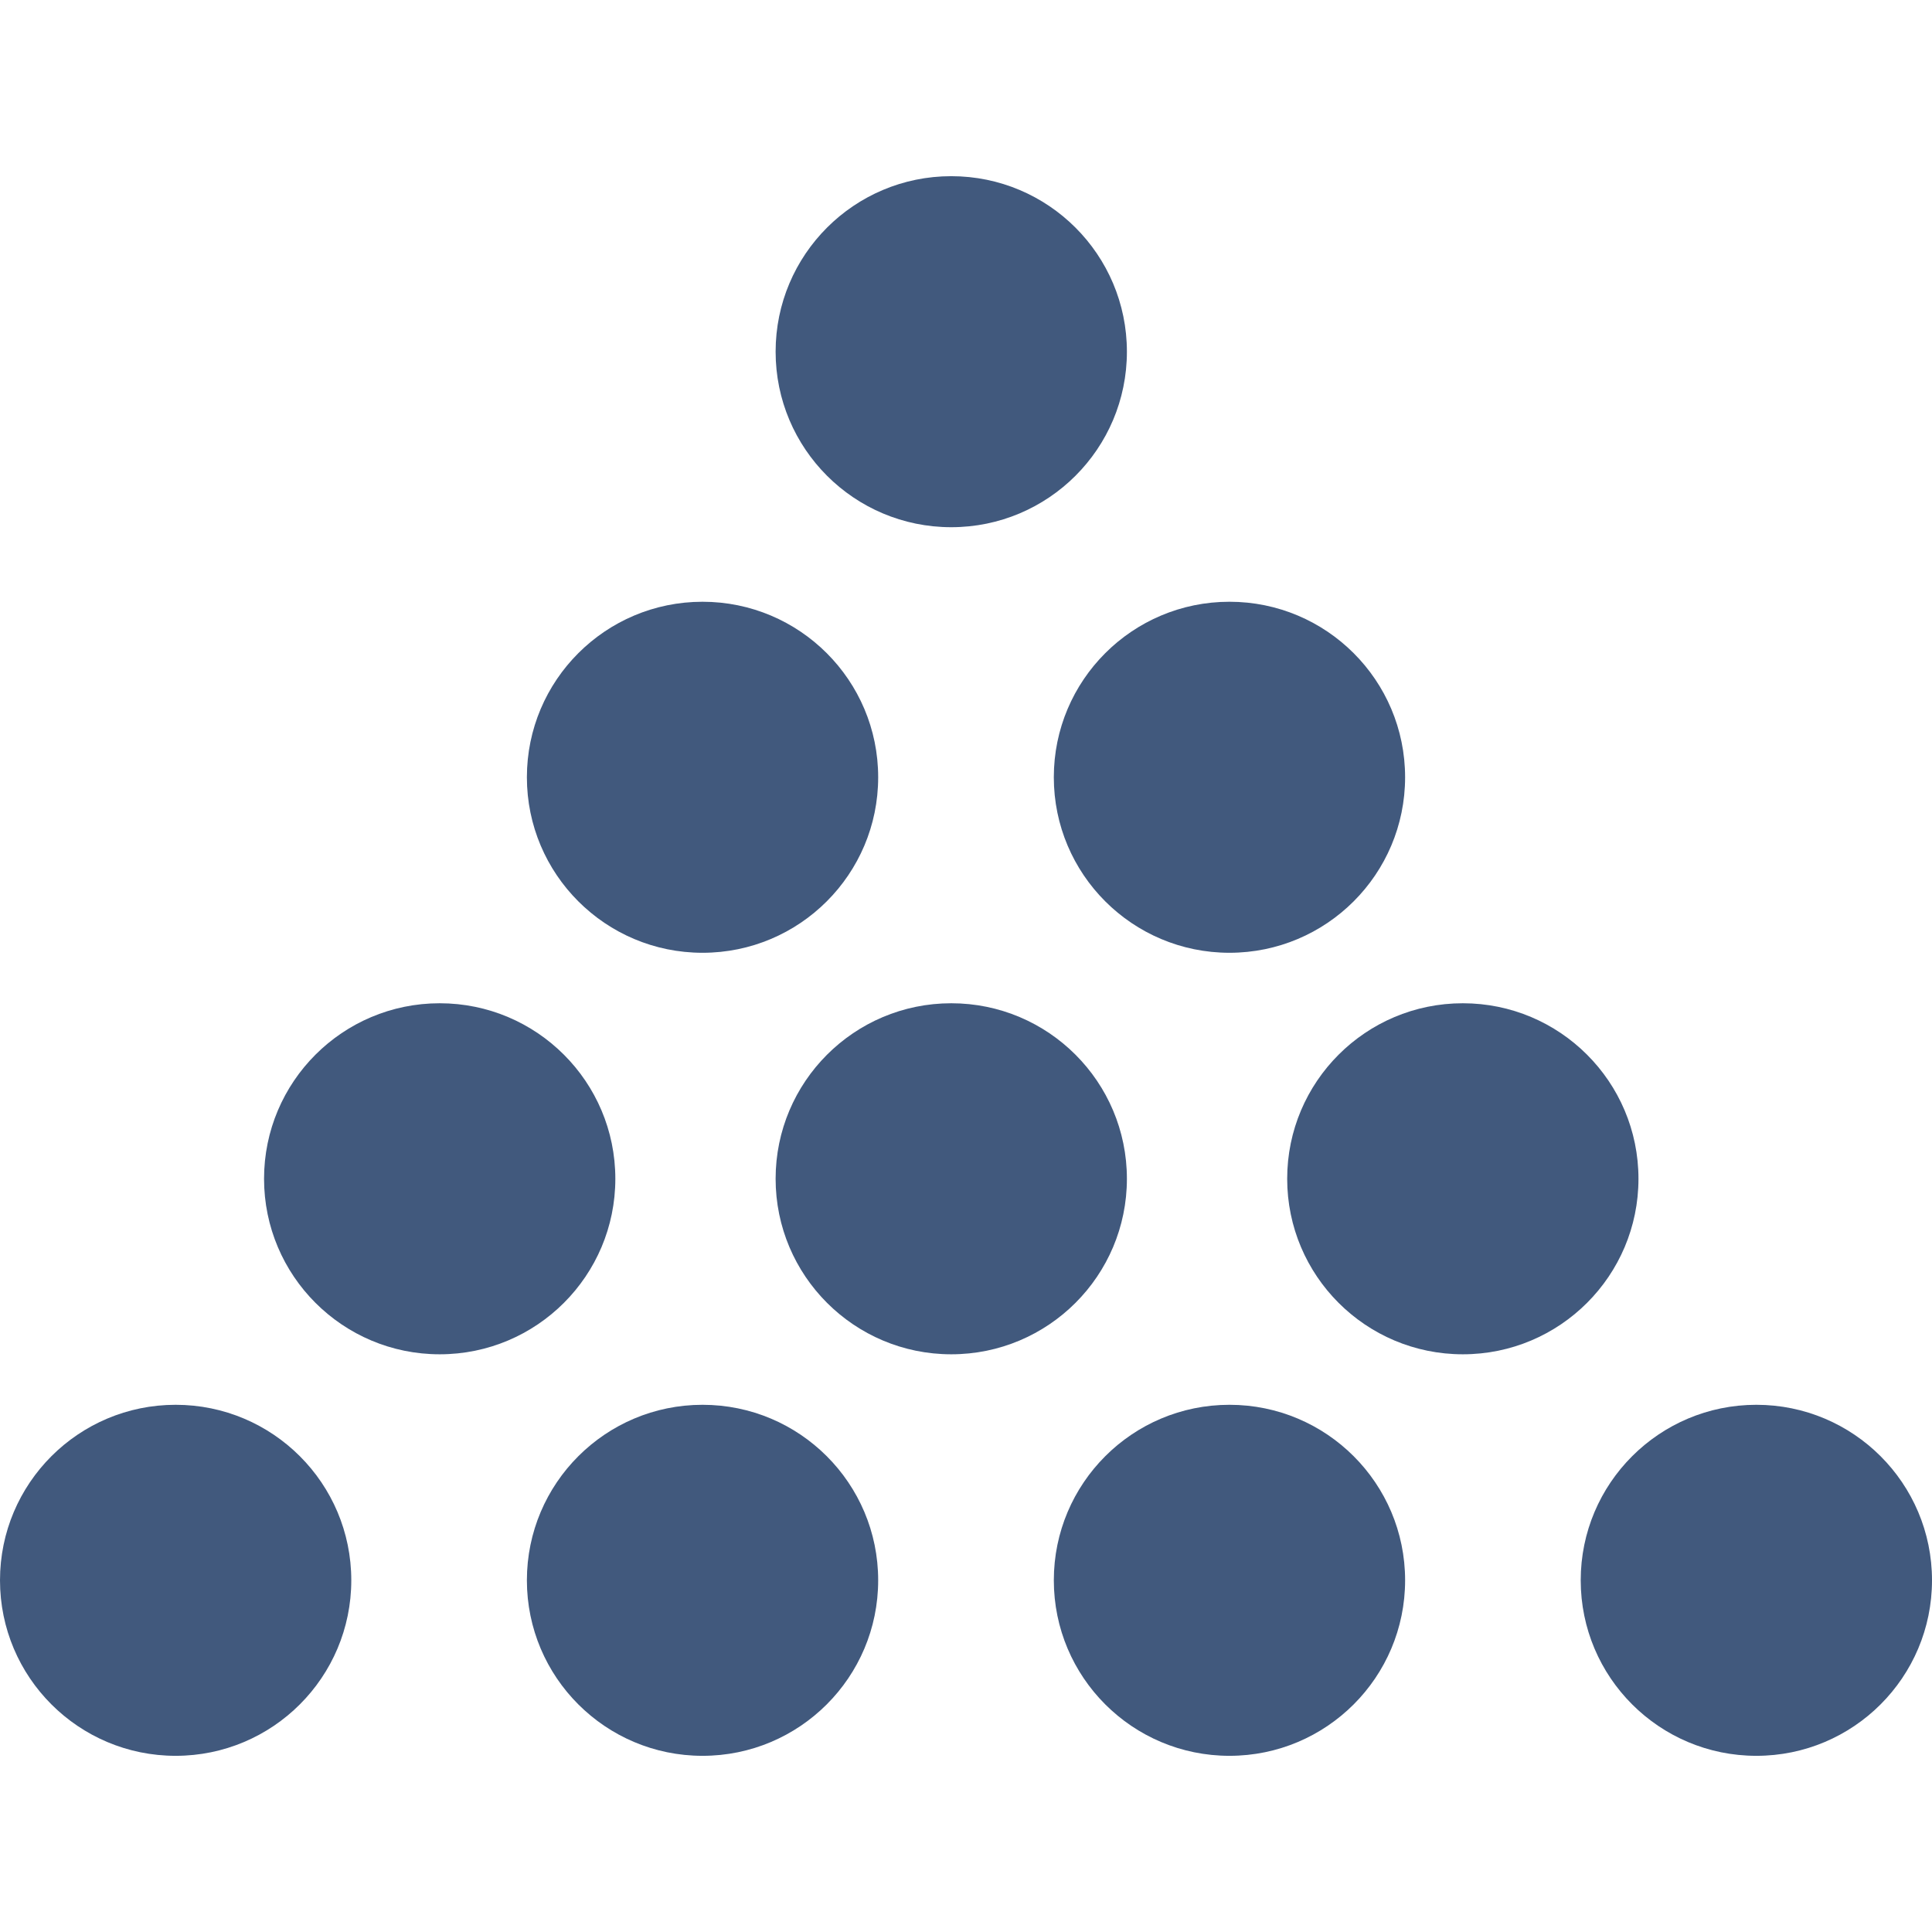
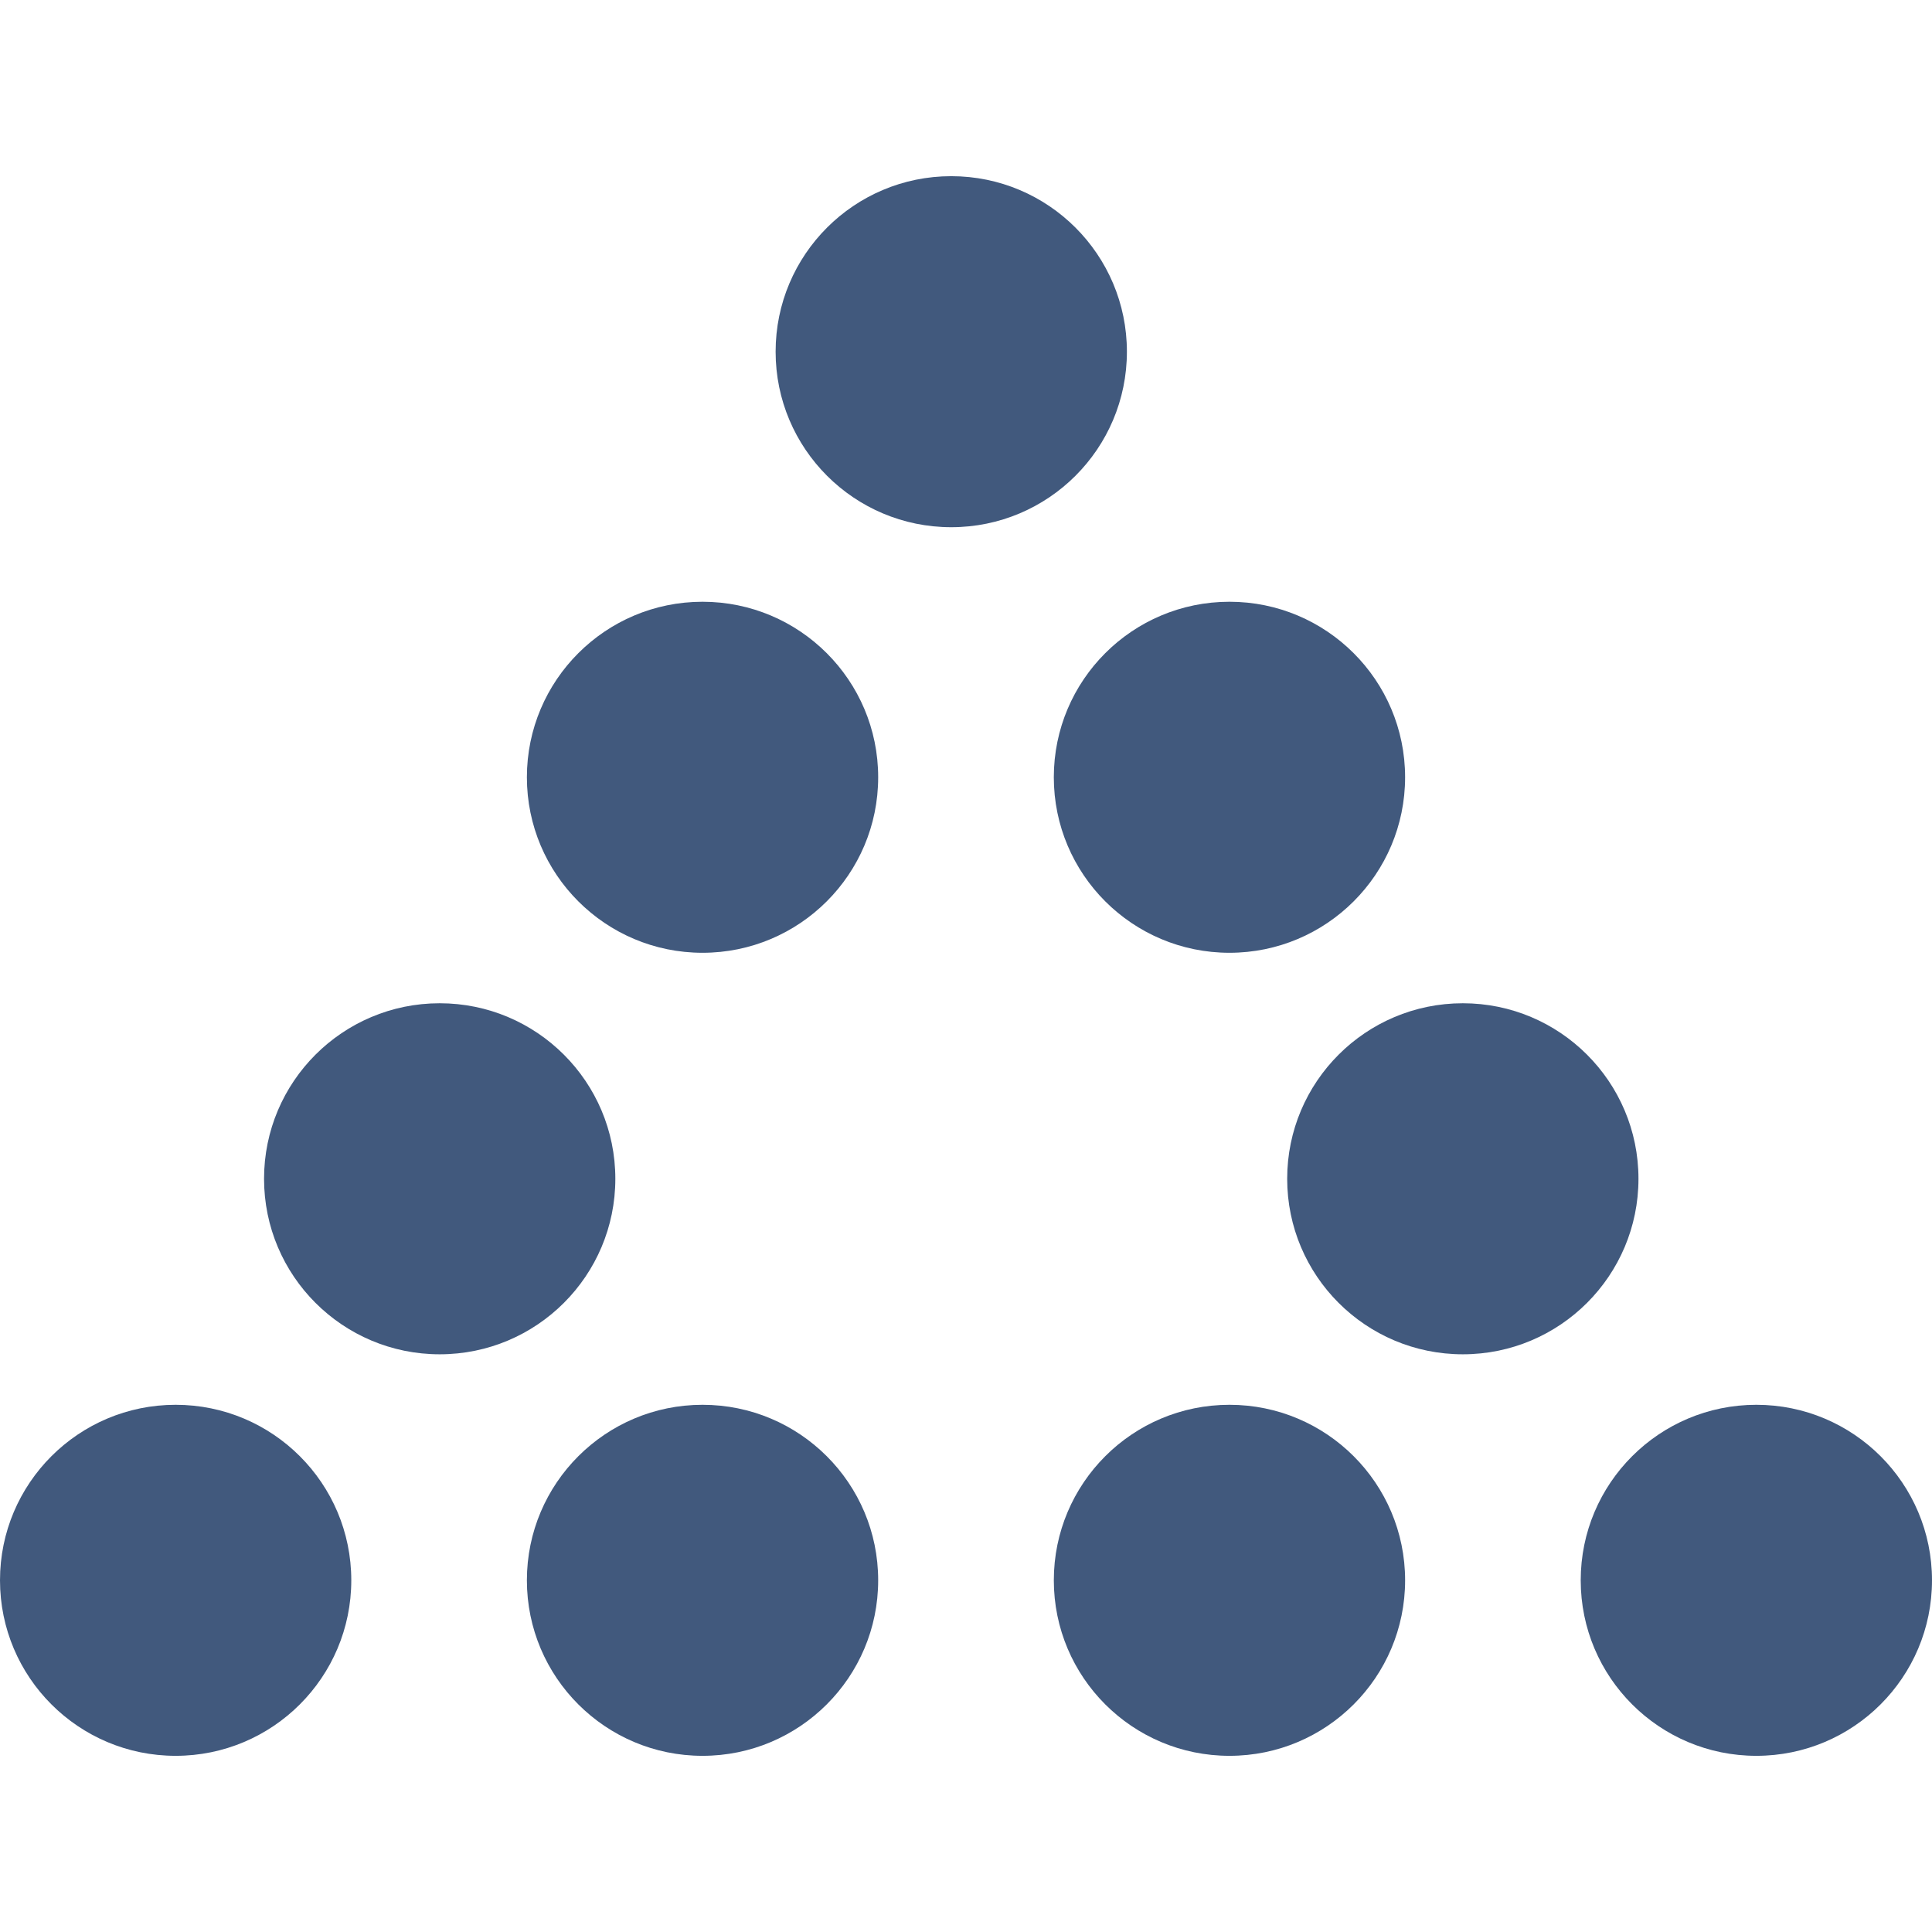
<svg xmlns="http://www.w3.org/2000/svg" preserveAspectRatio="xMidYMid meet" data-bbox="20.5 34.999 159 130.002" viewBox="20.5 34.999 159 130.002" height="200" width="200" data-type="shape" role="presentation" aria-hidden="true" fill="#41597d">
  <g>
    <path d="M34.955 136.112c-7.985 0-14.455 6.466-14.455 14.444 0 7.977 6.471 14.445 14.455 14.445 7.982 0 14.455-6.468 14.455-14.445 0-7.979-6.473-14.444-14.455-14.444z" />
    <path d="M78.317 136.112c-7.982 0-14.455 6.466-14.455 14.444 0 7.977 6.473 14.445 14.455 14.445 7.985 0 14.455-6.467 14.455-14.445.001-7.979-6.47-14.444-14.455-14.444z" />
    <path d="M71.141 117.511c0 7.978-6.472 14.445-14.455 14.445s-14.455-6.467-14.455-14.445c0-7.978 6.472-14.445 14.455-14.445s14.455 6.467 14.455 14.445z" />
-     <path d="M113.242 117.511c0 7.978-6.472 14.445-14.455 14.445s-14.455-6.467-14.455-14.445c0-7.978 6.472-14.445 14.455-14.445s14.455 6.467 14.455 14.445z" />
    <path d="M98.787 63.888c7.982 0 14.455-6.467 14.455-14.444 0-7.977-6.473-14.445-14.455-14.445-7.985 0-14.455 6.467-14.455 14.445 0 7.977 6.47 14.444 14.455 14.444z" />
    <path d="M78.317 98.912c7.985 0 14.455-6.467 14.455-14.445s-6.471-14.444-14.455-14.444c-7.982 0-14.455 6.466-14.455 14.444 0 7.978 6.473 14.445 14.455 14.445z" />
    <path d="M107.227 84.467c0 7.977 6.471 14.445 14.455 14.445 7.982 0 14.455-6.467 14.455-14.445s-6.473-14.444-14.455-14.444c-7.984 0-14.455 6.467-14.455 14.444z" />
    <path d="M155.343 117.511c0 7.978-6.472 14.445-14.455 14.445s-14.455-6.467-14.455-14.445c0-7.978 6.472-14.445 14.455-14.445s14.455 6.467 14.455 14.445z" />
    <path d="M121.683 136.112c-7.985 0-14.455 6.466-14.455 14.444 0 7.977 6.471 14.445 14.455 14.445 7.982 0 14.455-6.467 14.455-14.445 0-7.979-6.473-14.444-14.455-14.444z" />
    <path d="M165.045 136.112c-7.982 0-14.455 6.466-14.455 14.444 0 7.977 6.473 14.445 14.455 14.445 7.985 0 14.455-6.467 14.455-14.445 0-7.979-6.471-14.444-14.455-14.444z" />
  </g>
</svg>